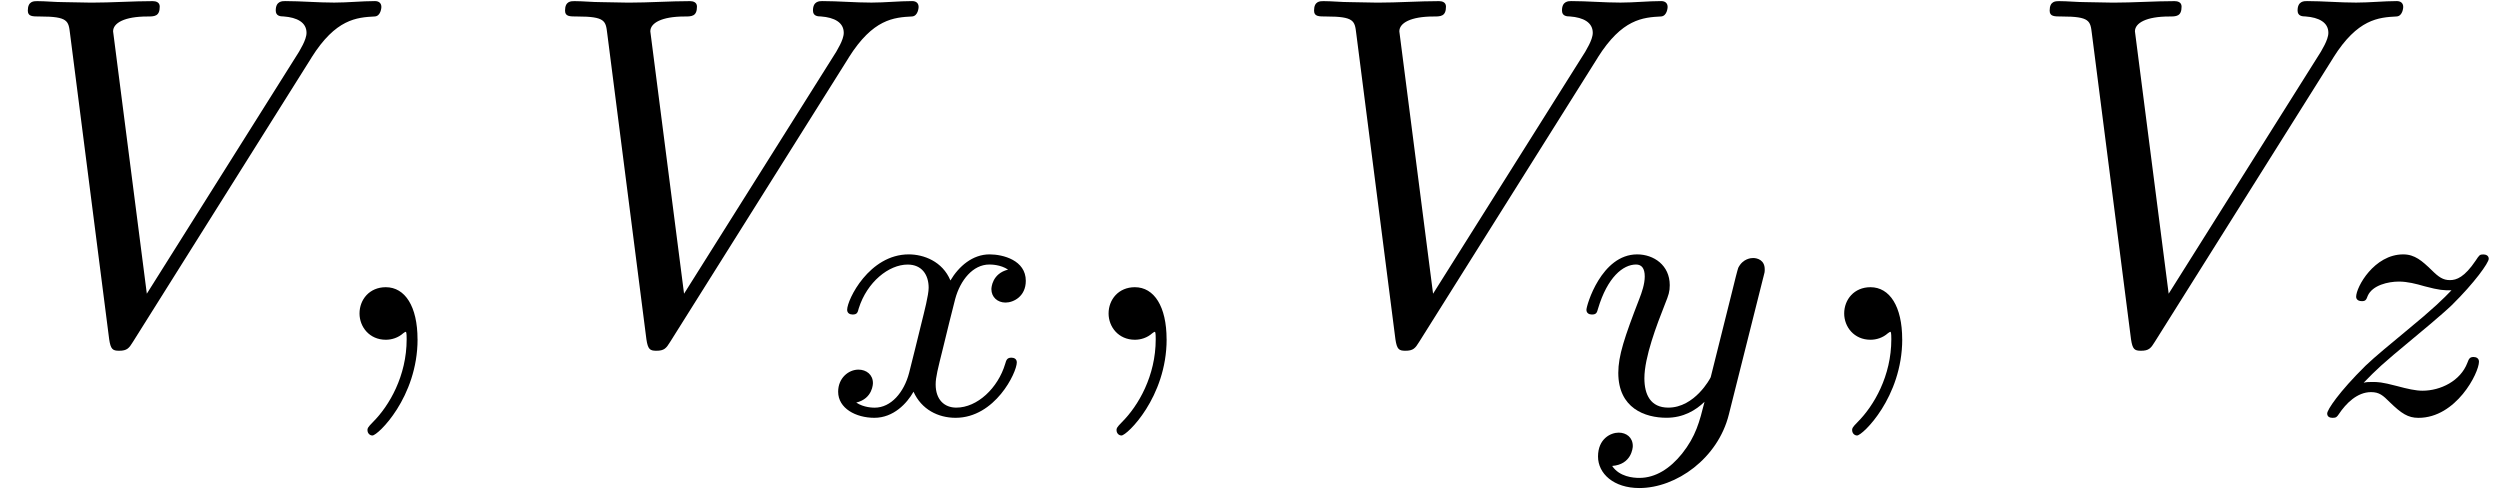
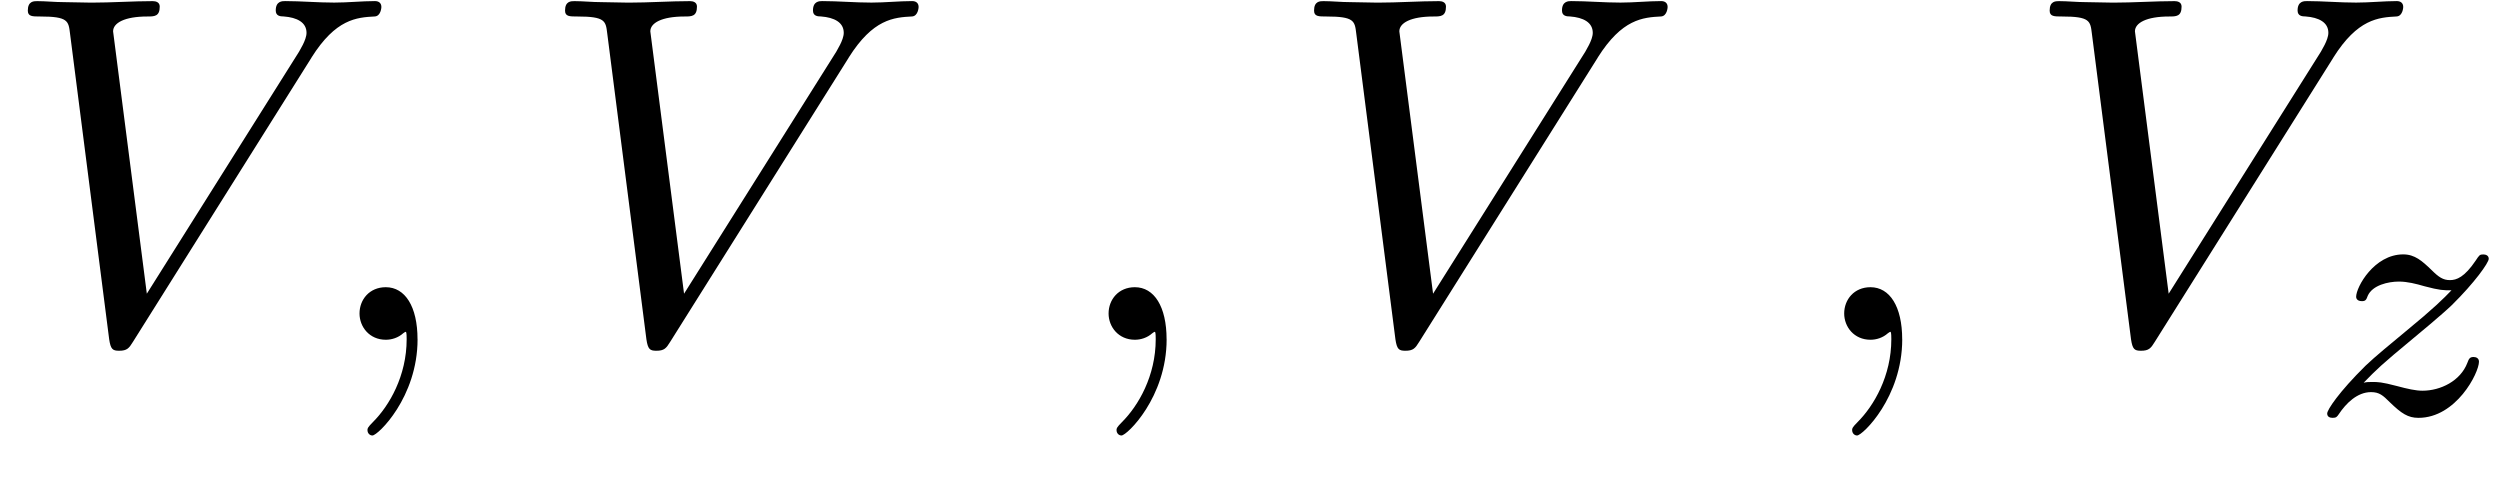
<svg xmlns="http://www.w3.org/2000/svg" xmlns:xlink="http://www.w3.org/1999/xlink" width="92" height="18" viewBox="1872.02 1483.196 54.994 10.76">
  <defs>
-     <path id="g0-120" d="m3.993-3.18c-.351 .088-.367 .399-.367 .43c0 .175 .135 .295 .311 .295s.446-.135 .446-.478c0-.454-.502-.582-.797-.582c-.375 0-.677 .263-.861 .574c-.175-.422-.59-.574-.917-.574c-.869 0-1.355 .996-1.355 1.219c0 .072 .056 .104 .12 .104c.096 0 .112-.04 .135-.135c.183-.582 .662-.964 1.076-.964c.311 0 .462 .223 .462 .51c0 .159-.096 .526-.159 .781c-.056 .231-.231 .94-.271 1.092c-.112 .43-.399 .765-.757 .765c-.032 0-.239 0-.406-.112c.367-.088 .367-.422 .367-.43c0-.183-.143-.295-.319-.295c-.215 0-.446 .183-.446 .486c0 .367 .391 .574 .797 .574c.422 0 .717-.319 .861-.574c.175 .391 .542 .574 .925 .574c.869 0 1.347-.996 1.347-1.219c0-.08-.064-.104-.12-.104c-.096 0-.112 .056-.135 .135c-.159 .534-.614 .964-1.076 .964c-.263 0-.454-.175-.454-.51c0-.159 .048-.343 .159-.789c.056-.239 .231-.94 .271-1.092c.112-.414 .391-.757 .749-.757c.04 0 .247 0 .414 .112z" />
-     <path id="g0-121" d="m4.129-3.005c.032-.112 .032-.128 .032-.183c0-.199-.159-.247-.255-.247c-.04 0-.223 .008-.327 .215c-.016 .04-.088 .327-.128 .494l-.478 1.913c-.008 .024-.351 .669-.933 .669c-.391 0-.526-.287-.526-.646c0-.462 .271-1.172 .454-1.634c.08-.199 .104-.271 .104-.414c0-.438-.351-.677-.717-.677c-.789 0-1.116 1.124-1.116 1.219c0 .072 .056 .104 .12 .104c.104 0 .112-.048 .135-.128c.207-.693 .55-.972 .837-.972c.12 0 .191 .08 .191 .263c0 .167-.064 .351-.12 .494c-.327 .845-.462 1.251-.462 1.626c0 .781 .59 .988 1.06 .988c.375 0 .646-.167 .837-.351c-.112 .446-.191 .757-.494 1.14c-.263 .327-.582 .534-.94 .534c-.135 0-.438-.024-.598-.263c.422-.032 .454-.391 .454-.438c0-.191-.143-.295-.311-.295c-.175 0-.454 .135-.454 .526c0 .375 .343 .693 .909 .693c.813 0 1.73-.654 1.969-1.618l.757-3.013z" />
    <path id="g0-122" d="m1.156-.693c.287-.295 .375-.383 1.076-.964c.088-.072 .646-.534 .861-.741c.502-.494 .813-.933 .813-1.02c0-.072-.064-.096-.12-.096c-.08 0-.088 .016-.167 .135c-.247 .367-.422 .43-.566 .43c-.151 0-.247-.064-.406-.223c-.207-.199-.367-.343-.622-.343c-.638 0-1.036 .717-1.036 .933c0 .008 0 .096 .128 .096c.08 0 .096-.032 .128-.12c.104-.231 .446-.311 .685-.311c.183 0 .375 .048 .566 .104c.335 .088 .406 .088 .59 .088c-.167 .175-.391 .399-1.004 .901c-.335 .279-.669 .55-.885 .757c-.59 .582-.845 .972-.845 1.052c0 .072 .056 .096 .12 .096c.08 0 .096-.024 .135-.08c.159-.239 .406-.486 .709-.486c.183 0 .263 .072 .414 .223c.255 .247 .399 .343 .63 .343c.829 0 1.331-.988 1.331-1.235c0-.072-.056-.104-.12-.104c-.088 0-.104 .048-.135 .128c-.151 .399-.59 .614-.988 .614c-.151 0-.327-.04-.566-.104c-.335-.088-.414-.088-.534-.088c-.08 0-.128 0-.191 .016z" />
    <path id="g1-59" d="m2.215-.011c0-.72-.273-1.145-.698-1.145c-.36 0-.578 .273-.578 .578c0 .295 .218 .578 .578 .578c.131 0 .273-.044 .382-.142c.033-.022 .044-.033 .055-.033s.022 .011 .022 .164c0 .807-.382 1.462-.742 1.822c-.12 .12-.12 .142-.12 .175c0 .076 .055 .12 .109 .12c.12 0 .993-.84 .993-2.116z" />
    <path id="g1-86" d="m6.851-6.207c.535-.851 .993-.884 1.396-.905c.131-.011 .142-.196 .142-.207c0-.087-.055-.131-.142-.131c-.284 0-.6 .033-.895 .033c-.36 0-.731-.033-1.08-.033c-.065 0-.207 0-.207 .207c0 .12 .098 .131 .175 .131c.295 .022 .502 .131 .502 .36c0 .164-.164 .404-.164 .415l-3.349 5.324l-.742-5.771c0-.185 .251-.327 .753-.327c.153 0 .273 0 .273-.218c0-.098-.087-.12-.153-.12c-.436 0-.905 .033-1.353 .033c-.196 0-.404-.011-.6-.011s-.404-.022-.589-.022c-.076 0-.207 0-.207 .207c0 .131 .098 .131 .273 .131c.611 0 .622 .098 .655 .371l.862 6.731c.033 .218 .076 .251 .218 .251c.175 0 .218-.055 .305-.196l3.927-6.251z" />
  </defs>
  <g id="page1">
    <use x="1872.02" y="1490.67" xlink:href="#g1-86" />
    <use x="1878.989" y="1490.67" xlink:href="#g1-59" />
    <use x="1883.838" y="1490.67" xlink:href="#g1-86" />
    <use x="1890.202" y="1492.307" xlink:href="#g0-120" />
    <use x="1895.467" y="1490.67" xlink:href="#g1-59" />
    <use x="1900.315" y="1490.67" xlink:href="#g1-86" />
    <use x="1906.679" y="1492.307" xlink:href="#g0-121" />
    <use x="1911.649" y="1490.67" xlink:href="#g1-59" />
    <use x="1916.497" y="1490.67" xlink:href="#g1-86" />
    <use x="1922.861" y="1492.307" xlink:href="#g0-122" />
  </g>
  <script type="text/ecmascript">if(window.parent.postMessage)window.parent.postMessage("4.12227|69|13.5|"+window.location,"*");</script>
</svg>